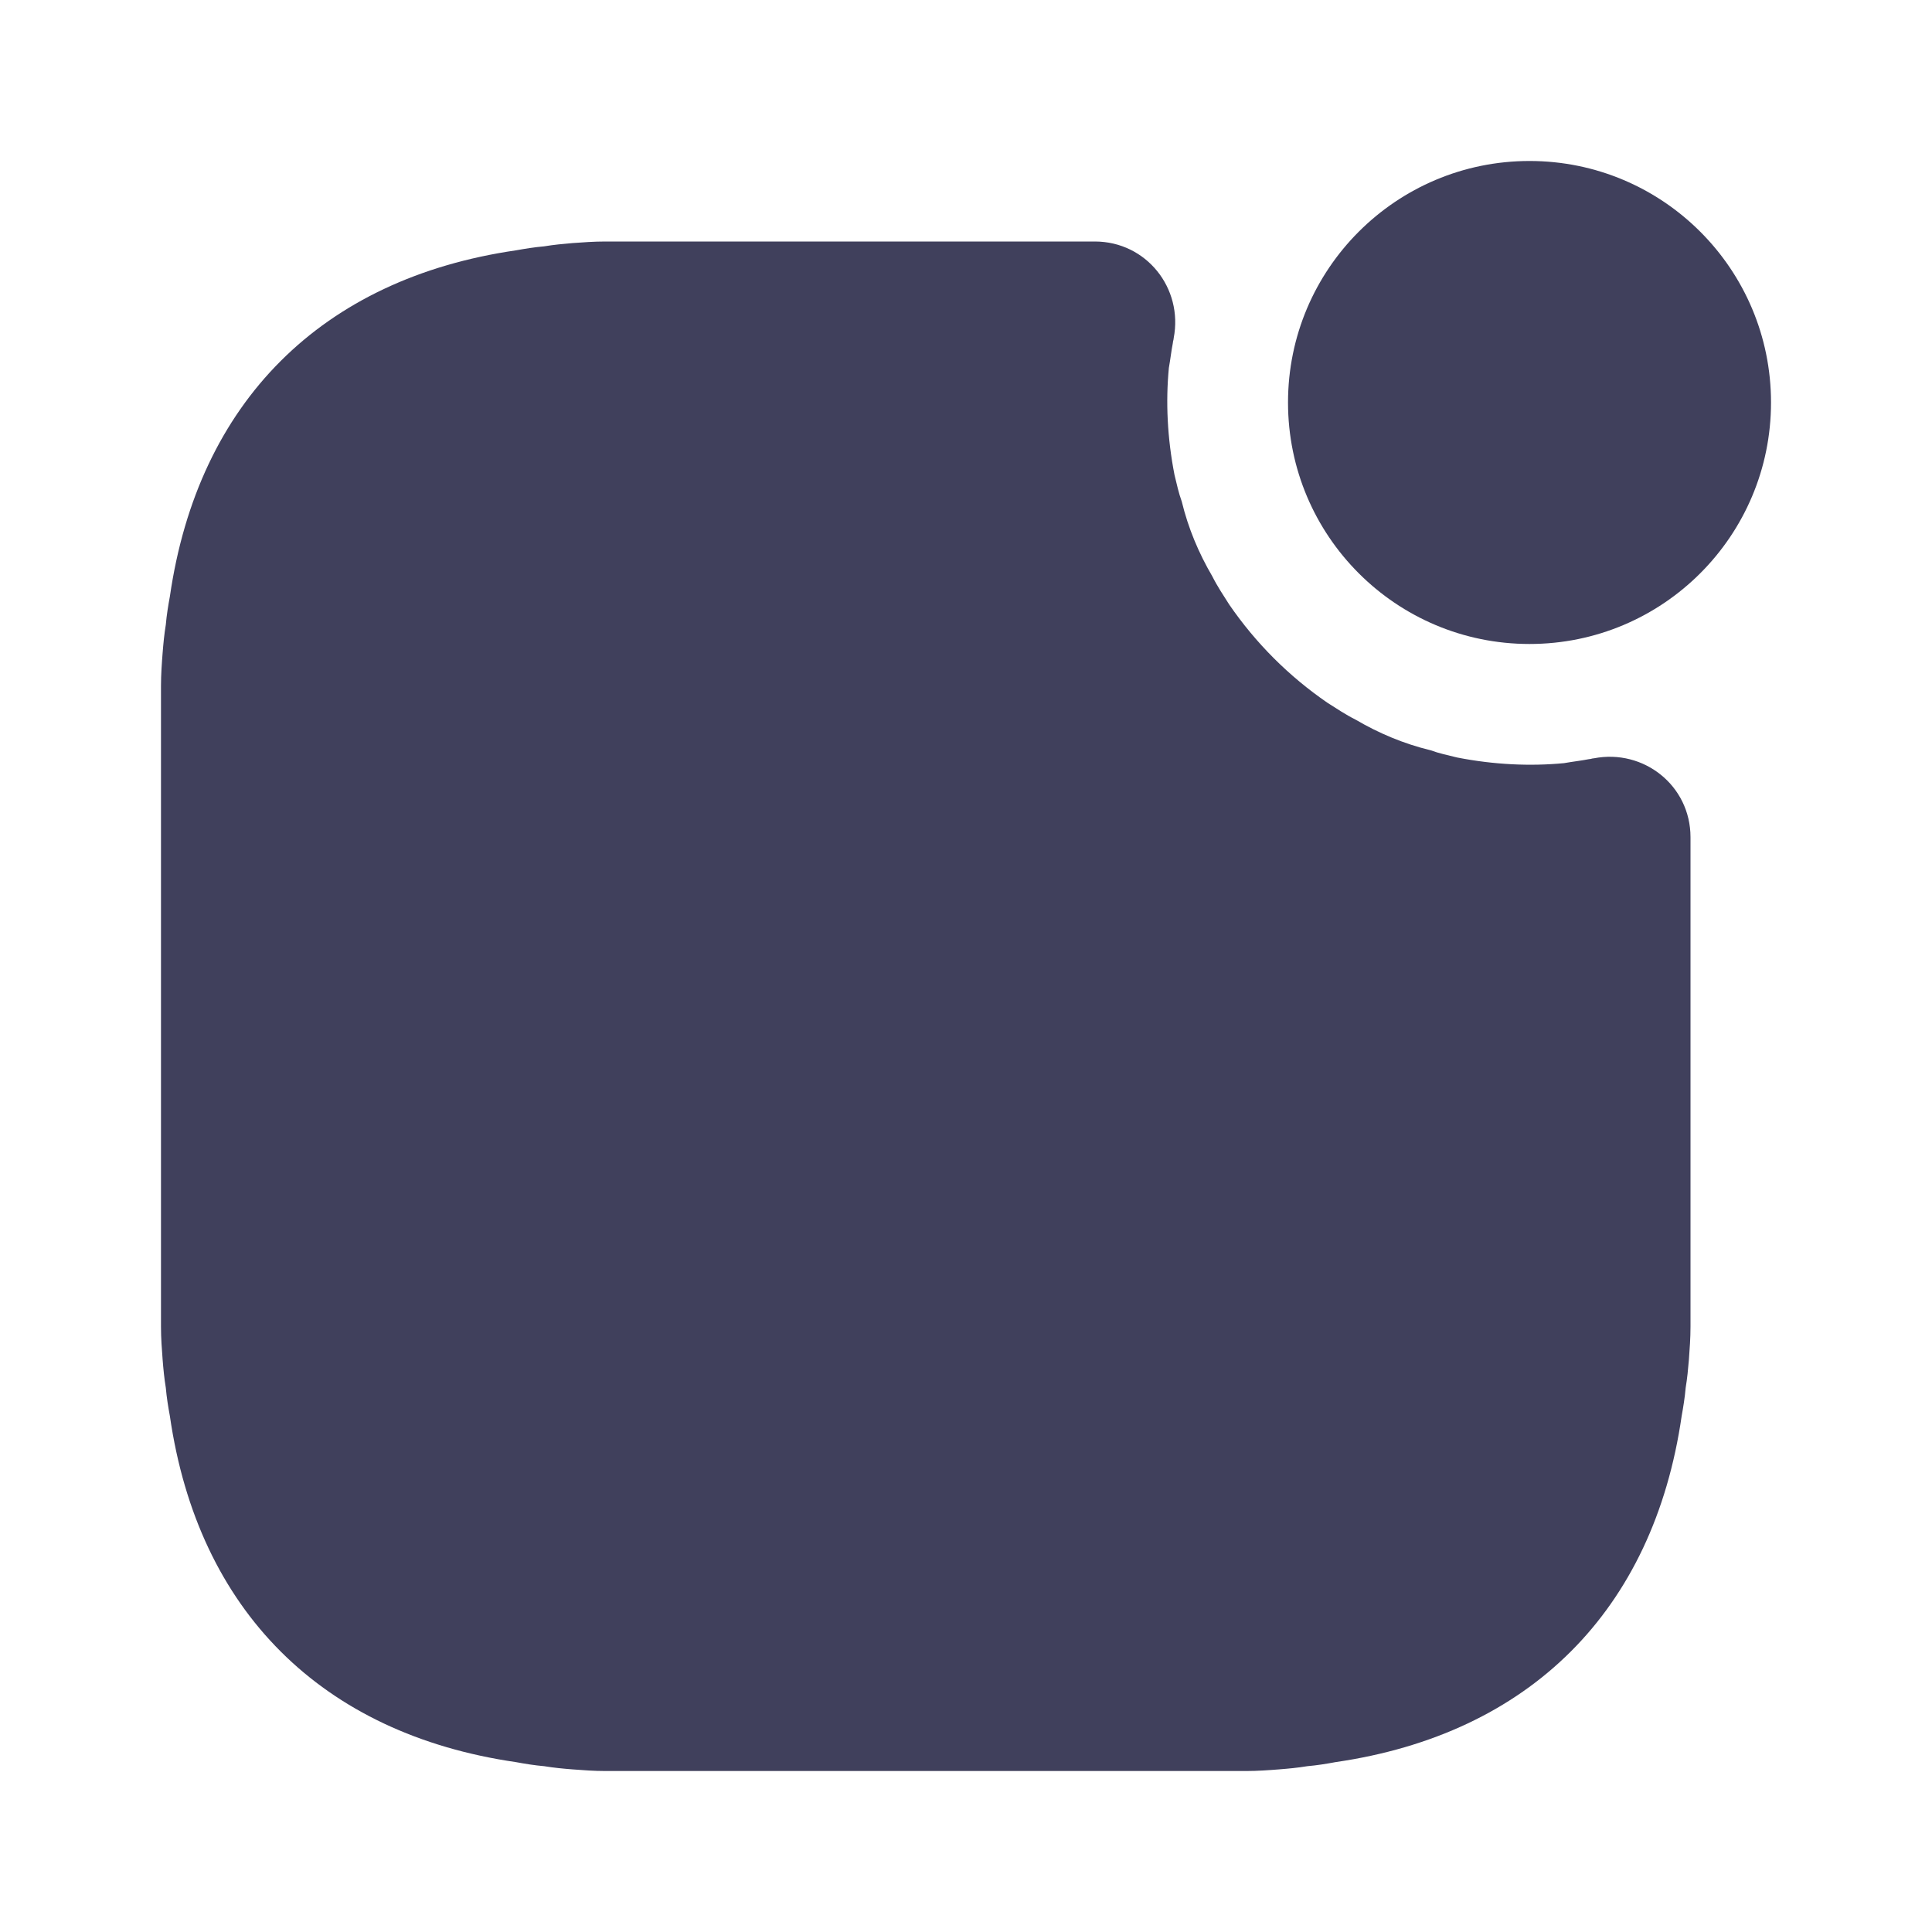
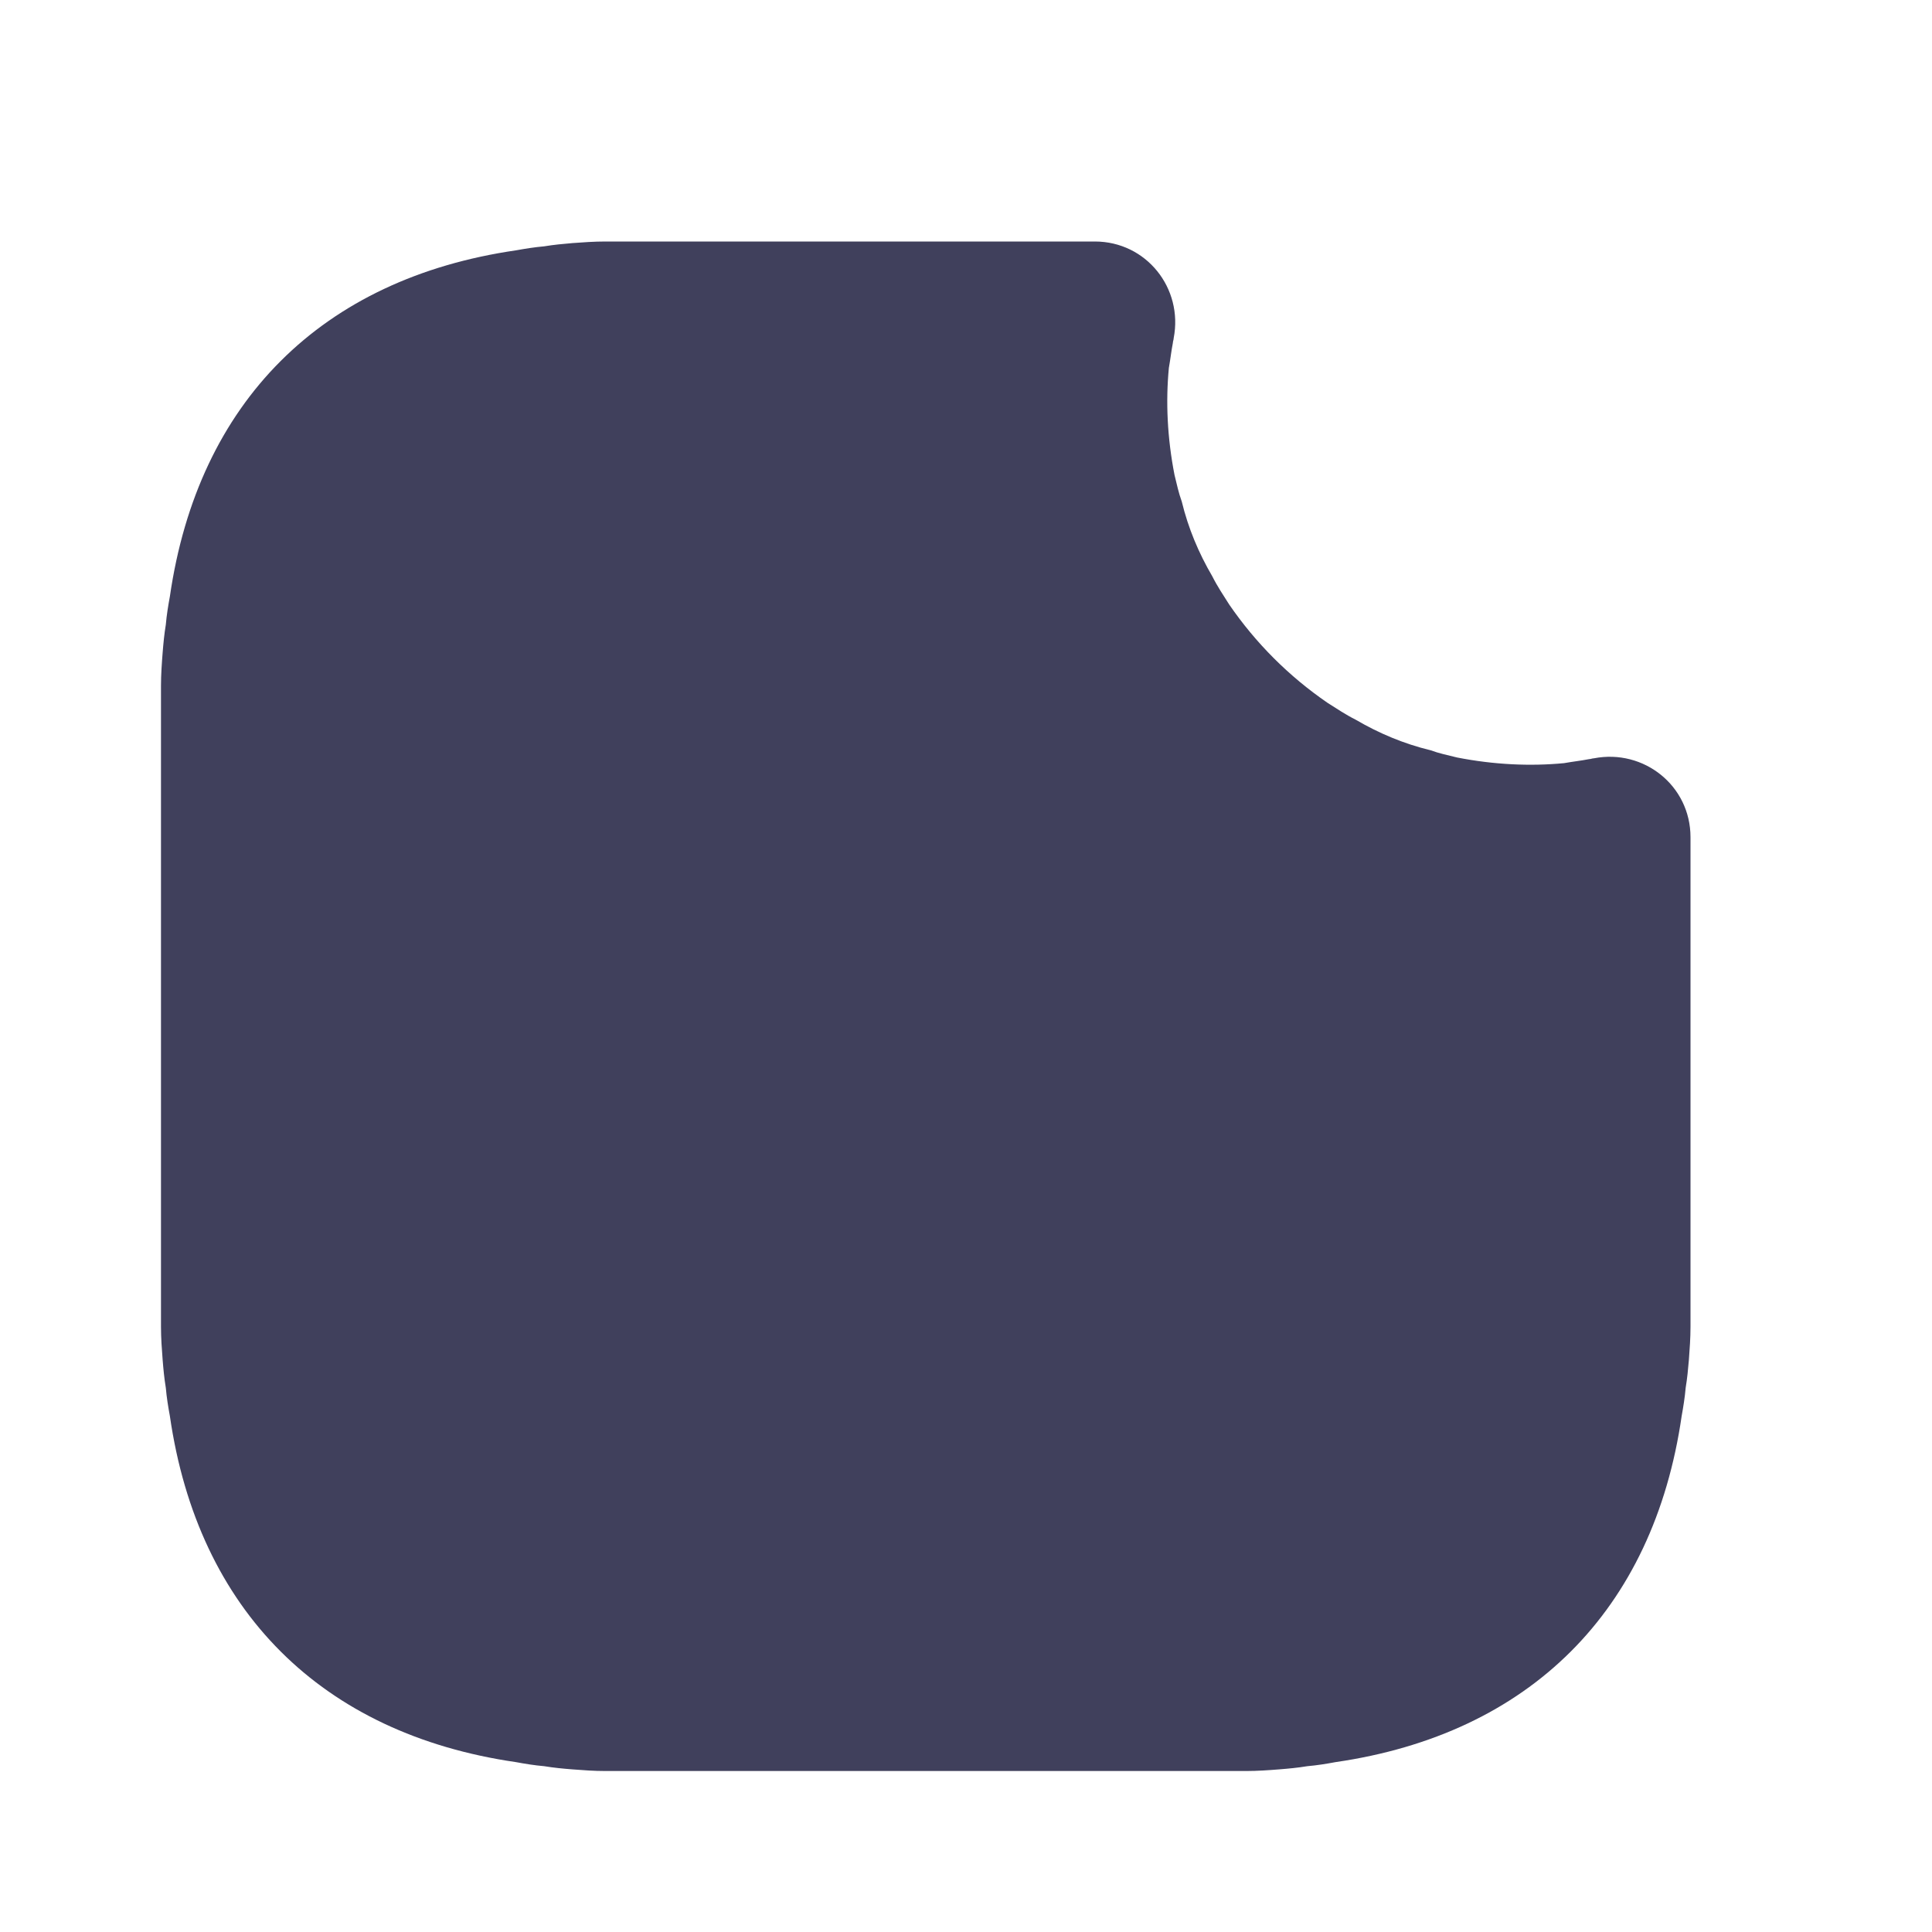
<svg xmlns="http://www.w3.org/2000/svg" width="40" height="40" viewBox="0 0 40 40" fill="none">
-   <path d="M31.667 13.333C34.428 13.333 36.667 11.095 36.667 8.333C36.667 5.572 34.428 3.333 31.667 3.333C28.905 3.333 26.667 5.572 26.667 8.333C26.667 11.095 28.905 13.333 31.667 13.333Z" fill="#40405C" />
  <path d="M35 17.333V27.467C35 27.7 34.983 27.933 34.967 28.15C34.95 28.35 34.933 28.533 34.9 28.733C34.883 28.933 34.85 29.133 34.817 29.317C34.233 33.35 31.667 35.9 27.65 36.483C27.467 36.517 27.267 36.55 27.067 36.567C26.867 36.6 26.683 36.617 26.483 36.633C26.267 36.65 26.033 36.667 25.8 36.667H12.533C12.3 36.667 12.067 36.65 11.85 36.633C11.65 36.617 11.467 36.6 11.267 36.567C11.067 36.55 10.867 36.517 10.683 36.483C6.667 35.9 4.1 33.35 3.517 29.317C3.483 29.133 3.45 28.933 3.433 28.733C3.4 28.533 3.383 28.35 3.367 28.15C3.35 27.933 3.333 27.7 3.333 27.467V14.2C3.333 13.967 3.35 13.733 3.367 13.517C3.383 13.317 3.4 13.133 3.433 12.933C3.45 12.733 3.483 12.533 3.517 12.35C4.1 8.317 6.667 5.767 10.683 5.183C10.867 5.15 11.067 5.117 11.267 5.1C11.467 5.067 11.65 5.05 11.85 5.033C12.067 5.017 12.3 5 12.533 5H22.667C23.733 5 24.5 5.967 24.3 7C24.3 7.033 24.283 7.067 24.283 7.1C24.25 7.267 24.233 7.433 24.2 7.617C24.133 8.317 24.167 9.067 24.317 9.833C24.367 10.033 24.4 10.2 24.467 10.383C24.6 10.933 24.817 11.45 25.1 11.933C25.2 12.133 25.333 12.333 25.45 12.517C26 13.317 26.683 14 27.483 14.55C27.667 14.667 27.867 14.8 28.067 14.9C28.55 15.183 29.067 15.4 29.617 15.533C29.8 15.6 29.967 15.633 30.167 15.683C30.933 15.833 31.683 15.867 32.383 15.8C32.567 15.767 32.733 15.75 32.9 15.717C32.933 15.717 32.967 15.7 33 15.7C34.033 15.5 35 16.267 35 17.333Z" fill="#40405C" />
</svg>